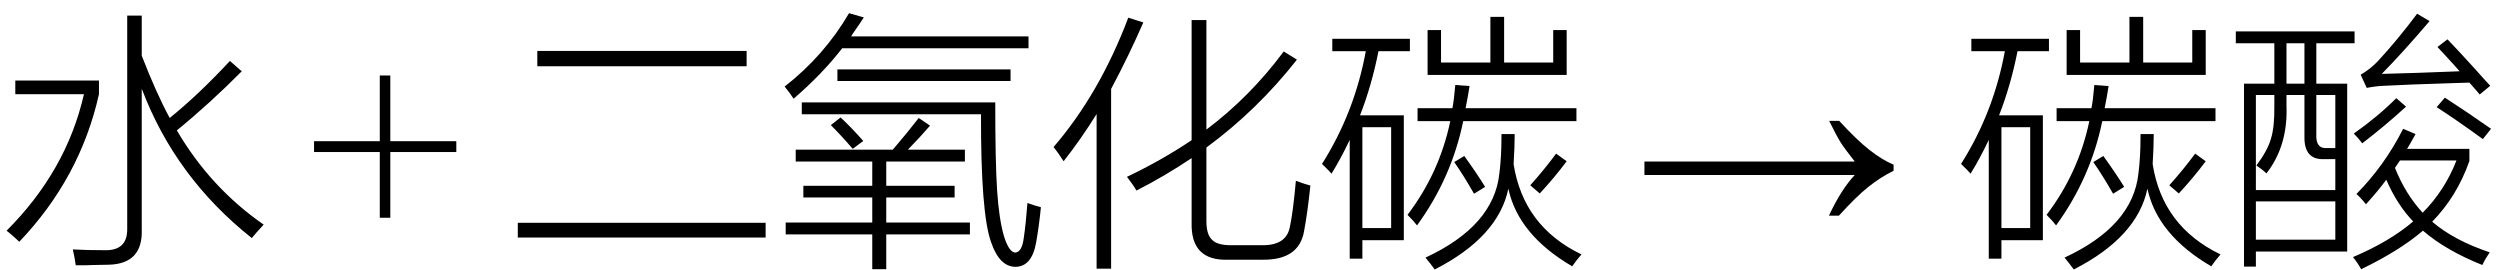
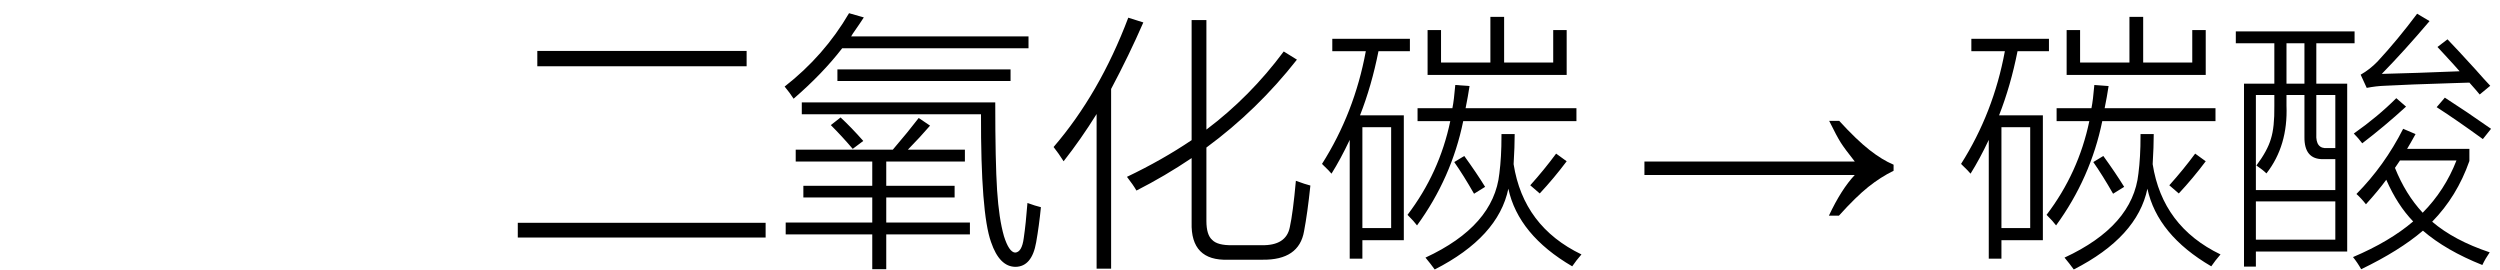
<svg xmlns="http://www.w3.org/2000/svg" stroke-dasharray="none" shape-rendering="auto" font-family="'Dialog'" width="148" text-rendering="auto" fill-opacity="1" contentScriptType="text/ecmascript" color-interpolation="auto" color-rendering="auto" preserveAspectRatio="xMidYMid meet" font-size="12" fill="black" stroke="black" image-rendering="auto" stroke-miterlimit="10" zoomAndPan="magnify" version="1.0" stroke-linecap="square" stroke-linejoin="miter" contentStyleType="text/css" font-style="normal" height="16" stroke-width="1" stroke-dashoffset="0" font-weight="normal" stroke-opacity="1">
  <defs id="genericDefs" />
  <g>
    <g text-rendering="optimizeLegibility" transform="translate(0,14)" color-rendering="optimizeQuality" color-interpolation="linearRGB" image-rendering="optimizeQuality">
-       <path d="M7.531 -13.078 L8.391 -13.078 L8.391 -10.703 Q9.25 -8.484 10.047 -7.016 Q11.766 -8.406 13.609 -10.391 L14.312 -9.781 Q12.406 -7.859 10.469 -6.281 Q12.453 -2.891 15.609 -0.703 Q15.172 -0.234 14.906 0.094 Q10.375 -3.5 8.391 -8.75 L8.391 -0.422 Q8.469 1.625 6.422 1.672 Q5.984 1.688 5.547 1.688 Q5.344 1.703 5.094 1.703 Q4.891 1.703 4.484 1.703 Q4.422 1.25 4.312 0.766 Q5.141 0.812 6.203 0.812 Q7.562 0.844 7.531 -0.484 L7.531 -13.078 ZM0.906 -8.422 L0.906 -9.234 L5.859 -9.234 L5.859 -8.422 Q4.75 -3.469 1.141 0.312 Q0.844 0.016 0.391 -0.344 Q3.938 -3.891 4.969 -8.422 L0.906 -8.422 Z" stroke="none" />
-     </g>
+       </g>
    <g text-rendering="optimizeLegibility" transform="translate(18.295,14)" color-rendering="optimizeQuality" color-interpolation="linearRGB" image-rendering="optimizeQuality">
-       <path d="M4.188 -1.109 L4.188 -5 L0.297 -5 L0.297 -5.641 L4.188 -5.641 L4.188 -9.531 L4.812 -9.531 L4.812 -5.641 L8.719 -5.641 L8.719 -5 L4.812 -5 L4.812 -1.109 L4.188 -1.109 Z" stroke="none" />
-     </g>
+       </g>
    <g text-rendering="optimizeLegibility" transform="translate(29.997,14)" color-rendering="optimizeQuality" color-interpolation="linearRGB" image-rendering="optimizeQuality">
      <path d="M1.812 -10.984 L14.203 -10.984 L14.203 -10.078 L1.812 -10.078 L1.812 -10.984 ZM0.656 -0.812 L15.328 -0.812 L15.328 0.062 L0.656 0.062 L0.656 -0.812 ZM17.109 -5.141 L22.859 -5.141 Q23.781 -6.219 24.391 -7.016 L25.062 -6.562 Q24.484 -5.891 23.75 -5.141 L27.125 -5.141 L27.125 -4.438 L22.469 -4.438 L22.469 -3 L26.516 -3 L26.516 -2.312 L22.469 -2.312 L22.469 -0.828 L27.422 -0.828 L27.422 -0.125 L22.469 -0.125 L22.469 1.938 L21.641 1.938 L21.641 -0.125 L16.516 -0.125 L16.516 -0.828 L21.641 -0.828 L21.641 -2.312 L17.562 -2.312 L17.562 -3 L21.641 -3 L21.641 -4.438 L17.109 -4.438 L17.109 -5.141 ZM30.609 0.094 Q30.734 -0.75 30.828 -1.984 Q31.297 -1.812 31.625 -1.734 Q31.516 -0.625 31.344 0.344 Q31.094 1.781 30.125 1.797 Q29.172 1.797 28.672 0.328 Q28.062 -1.375 28.078 -7.234 L17.469 -7.234 L17.469 -7.938 L28.922 -7.938 Q28.922 -4.406 29.031 -2.734 Q29.141 -1.047 29.438 -0.016 Q29.734 0.922 30.094 0.953 Q30.5 0.938 30.609 0.094 ZM20.266 -13.219 L21.141 -12.969 Q20.922 -12.625 20.484 -12 Q20.422 -11.891 20.391 -11.844 L30.891 -11.844 L30.891 -11.141 L19.859 -11.141 Q18.703 -9.641 16.984 -8.156 Q16.766 -8.5 16.453 -8.875 Q18.797 -10.703 20.266 -13.219 ZM19.578 -9.891 L29.828 -9.891 L29.828 -9.203 L19.578 -9.203 L19.578 -9.891 ZM19.188 -6.594 L19.766 -7.047 Q20.406 -6.453 21.109 -5.656 L20.484 -5.188 Q19.859 -5.922 19.188 -6.594 ZM37.281 -2.719 Q37.094 -3.047 36.719 -3.531 Q38.812 -4.531 40.547 -5.703 L40.547 -12.812 L41.422 -12.812 L41.422 -6.328 Q44.016 -8.281 46 -10.953 L46.781 -10.469 Q44.438 -7.484 41.422 -5.266 L41.422 -0.922 Q41.422 -0.094 41.766 0.203 Q42.078 0.531 42.953 0.516 L44.688 0.516 Q46.141 0.547 46.359 -0.547 Q46.547 -1.391 46.719 -3.297 Q47.266 -3.094 47.578 -3.016 Q47.406 -1.375 47.203 -0.312 Q46.906 1.406 44.734 1.375 L42.703 1.375 Q40.484 1.453 40.547 -0.828 L40.547 -4.641 Q38.969 -3.578 37.281 -2.719 ZM32.969 -4.453 Q32.672 -4.922 32.375 -5.297 Q35.094 -8.453 36.797 -12.953 L37.688 -12.672 Q36.844 -10.734 35.781 -8.734 L35.781 1.906 L34.922 1.906 L34.922 -7.25 Q34 -5.766 32.969 -4.453 ZM48.875 -11.703 L53.469 -11.703 L53.469 -10.969 L51.609 -10.969 Q51.203 -8.922 50.516 -7.172 L53.109 -7.172 L53.109 0.219 L50.656 0.219 L50.656 1.312 L49.906 1.312 L49.906 -5.719 Q49.375 -4.594 48.828 -3.719 Q48.688 -3.891 48.359 -4.203 Q48.297 -4.266 48.266 -4.297 Q50.188 -7.328 50.859 -10.969 L48.875 -10.969 L48.875 -11.703 ZM53.328 -1.281 Q55.219 -3.766 55.859 -6.828 L53.922 -6.828 L53.922 -7.594 L55.984 -7.594 Q56.078 -8.047 56.156 -8.969 L57 -8.906 Q56.906 -8.281 56.766 -7.594 L63.328 -7.594 L63.328 -6.828 L56.625 -6.828 Q55.938 -3.469 53.891 -0.656 Q53.719 -0.891 53.328 -1.281 ZM63.078 1.766 Q59.891 -0.094 59.297 -2.828 Q58.703 0.031 54.938 1.953 Q54.703 1.625 54.391 1.25 Q58.438 -0.625 58.766 -3.734 Q58.828 -4.219 58.859 -4.766 Q58.891 -5.266 58.891 -6.062 L59.672 -6.062 Q59.672 -5.328 59.609 -4.281 Q60.188 -0.594 63.625 1.062 Q63.312 1.422 63.078 1.766 ZM54.516 -9.562 L54.516 -12.219 L55.312 -12.219 L55.312 -10.297 L58.234 -10.297 L58.234 -13 L59.047 -13 L59.047 -10.297 L61.953 -10.297 L61.953 -12.219 L62.75 -12.219 L62.75 -9.562 L54.516 -9.562 ZM50.656 -6.469 L50.656 -0.5 L52.359 -0.5 L52.359 -6.469 L50.656 -6.469 ZM61.156 -2.547 L60.594 -3.031 Q61.422 -3.953 62.125 -4.906 L62.75 -4.453 Q62 -3.453 61.156 -2.547 ZM56.094 -4.406 L56.688 -4.766 Q57.422 -3.75 57.922 -2.938 L57.266 -2.531 Q56.641 -3.625 56.094 -4.406 Z" stroke="none" />
    </g>
    <g text-rendering="optimizeLegibility" transform="translate(96.725,14)" color-rendering="optimizeQuality" color-interpolation="linearRGB" image-rendering="optimizeQuality">
      <path d="M12.156 -6.844 Q13.188 -5.719 13.945 -5.125 Q14.703 -4.531 15.375 -4.25 L15.375 -3.891 Q14.609 -3.516 13.883 -2.938 Q13.156 -2.359 12.141 -1.234 L11.547 -1.234 Q12.281 -2.797 13.078 -3.641 L0.625 -3.641 L0.625 -4.438 L13.078 -4.438 Q12.484 -5.188 12.25 -5.555 Q12.016 -5.922 11.562 -6.844 L12.156 -6.844 Z" stroke="none" />
    </g>
    <g text-rendering="optimizeLegibility" transform="translate(115.829,14)" color-rendering="optimizeQuality" color-interpolation="linearRGB" image-rendering="optimizeQuality">
      <path d="M0.875 -11.703 L5.469 -11.703 L5.469 -10.969 L3.609 -10.969 Q3.203 -8.922 2.516 -7.172 L5.109 -7.172 L5.109 0.219 L2.656 0.219 L2.656 1.312 L1.906 1.312 L1.906 -5.719 Q1.375 -4.594 0.828 -3.719 Q0.688 -3.891 0.359 -4.203 Q0.297 -4.266 0.266 -4.297 Q2.188 -7.328 2.859 -10.969 L0.875 -10.969 L0.875 -11.703 ZM5.328 -1.281 Q7.219 -3.766 7.859 -6.828 L5.922 -6.828 L5.922 -7.594 L7.984 -7.594 Q8.078 -8.047 8.156 -8.969 L9 -8.906 Q8.906 -8.281 8.766 -7.594 L15.328 -7.594 L15.328 -6.828 L8.625 -6.828 Q7.938 -3.469 5.891 -0.656 Q5.719 -0.891 5.328 -1.281 ZM15.078 1.766 Q11.891 -0.094 11.297 -2.828 Q10.703 0.031 6.938 1.953 Q6.703 1.625 6.391 1.25 Q10.438 -0.625 10.766 -3.734 Q10.828 -4.219 10.859 -4.766 Q10.891 -5.266 10.891 -6.062 L11.672 -6.062 Q11.672 -5.328 11.609 -4.281 Q12.188 -0.594 15.625 1.062 Q15.312 1.422 15.078 1.766 ZM6.516 -9.562 L6.516 -12.219 L7.312 -12.219 L7.312 -10.297 L10.234 -10.297 L10.234 -13 L11.047 -13 L11.047 -10.297 L13.953 -10.297 L13.953 -12.219 L14.75 -12.219 L14.75 -9.562 L6.516 -9.562 ZM2.656 -6.469 L2.656 -0.5 L4.359 -0.5 L4.359 -6.469 L2.656 -6.469 ZM13.156 -2.547 L12.594 -3.031 Q13.422 -3.953 14.125 -4.906 L14.75 -4.453 Q14 -3.453 13.156 -2.547 ZM8.094 -4.406 L8.688 -4.766 Q9.422 -3.75 9.922 -2.938 L9.266 -2.531 Q8.641 -3.625 8.094 -4.406 ZM17.016 -9.047 L18.812 -9.047 L18.812 -11.438 L16.531 -11.438 L16.531 -12.141 L23.562 -12.141 L23.562 -11.438 L21.297 -11.438 L21.297 -9.047 L23.125 -9.047 L23.125 0.891 L17.719 0.891 L17.719 1.781 L17.016 1.781 L17.016 -9.047 ZM24.234 -1.906 Q23.969 -2.25 23.672 -2.516 Q25.328 -4.188 26.438 -6.375 L27.172 -6.062 Q27.078 -5.891 26.891 -5.562 Q26.75 -5.312 26.672 -5.188 L30.359 -5.188 L30.359 -4.469 Q29.625 -2.375 28.156 -0.875 Q29.453 0.234 31.562 0.938 Q31.312 1.297 31.125 1.688 Q28.969 0.828 27.609 -0.344 Q26.219 0.844 23.953 1.938 Q23.734 1.547 23.469 1.219 Q25.641 0.297 27.031 -0.891 Q26.094 -1.859 25.438 -3.359 Q24.984 -2.734 24.234 -1.906 ZM17.719 -8.375 L17.719 -2.75 L22.422 -2.75 L22.422 -4.578 L21.703 -4.578 Q20.578 -4.562 20.594 -5.891 L20.594 -8.375 L19.531 -8.375 L19.531 -7.75 Q19.625 -5.375 18.344 -3.734 Q18.141 -3.938 17.75 -4.203 Q18.406 -5.078 18.609 -5.781 Q18.828 -6.469 18.812 -7.719 L18.812 -8.375 L17.719 -8.375 ZM17.719 -2.078 L17.719 0.188 L22.422 0.188 L22.422 -2.078 L17.719 -2.078 ZM25.172 -9.625 Q27.125 -9.672 29.781 -9.781 Q29.469 -10.141 28.875 -10.781 Q28.594 -11.078 28.469 -11.219 L29.062 -11.672 Q29.578 -11.141 30.703 -9.906 Q31.281 -9.25 31.594 -8.922 L30.969 -8.406 Q30.766 -8.656 30.359 -9.109 Q30 -9.094 29.359 -9.078 Q26.766 -9 25.328 -8.922 Q24.844 -8.906 24.281 -8.797 L23.922 -9.578 Q24.469 -9.891 24.922 -10.359 Q26.109 -11.641 27.266 -13.188 L28 -12.75 Q26.531 -11.016 25.172 -9.625 ZM29.594 -4.5 L26.25 -4.5 L25.953 -4.062 Q26.578 -2.5 27.594 -1.406 Q28.906 -2.734 29.594 -4.5 ZM22.422 -8.375 L21.297 -8.375 L21.297 -6.062 Q21.25 -5.172 21.953 -5.234 L22.422 -5.234 L22.422 -8.375 ZM19.531 -11.438 L19.531 -9.047 L20.594 -9.047 L20.594 -11.438 L19.531 -11.438 ZM31.156 -5.766 Q29.609 -6.891 28.422 -7.656 L28.906 -8.219 Q30.172 -7.406 31.641 -6.375 L31.156 -5.766 ZM26.031 -8.188 L26.609 -7.688 Q25.344 -6.531 24.016 -5.516 Q23.781 -5.828 23.516 -6.094 Q24.938 -7.094 26.031 -8.188 Z" stroke="none" />
    </g>
  </g>
</svg>